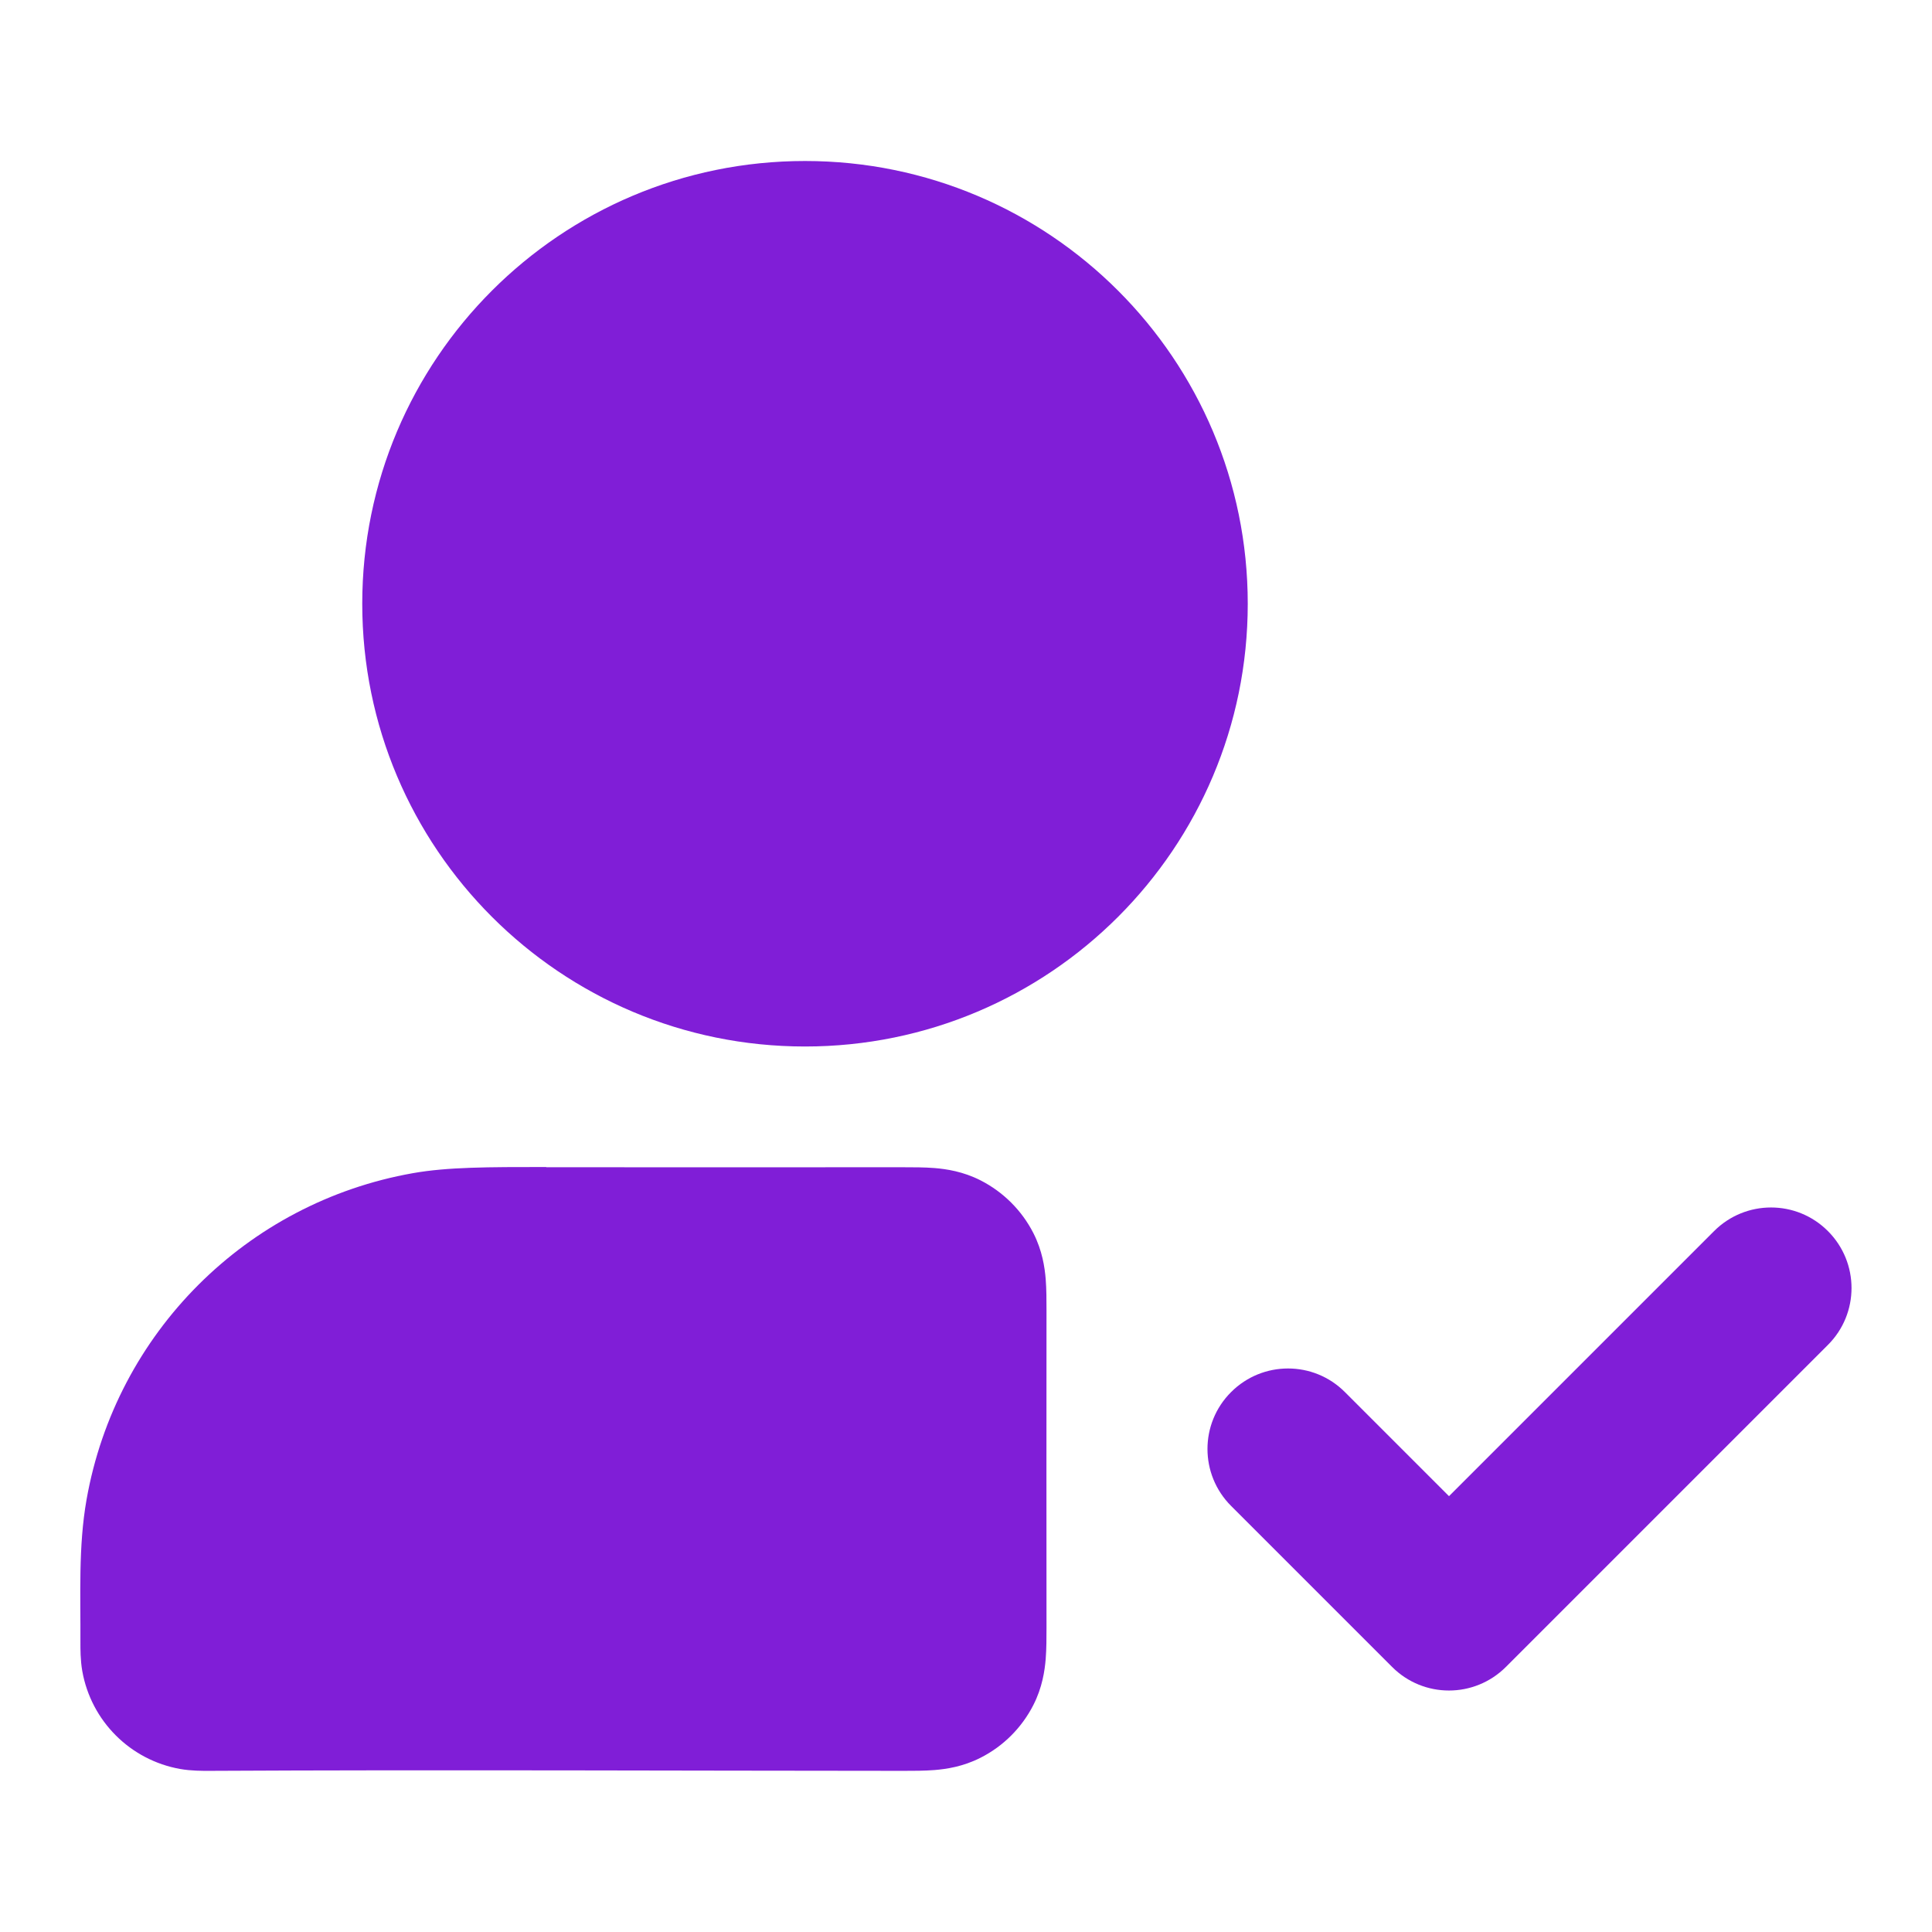
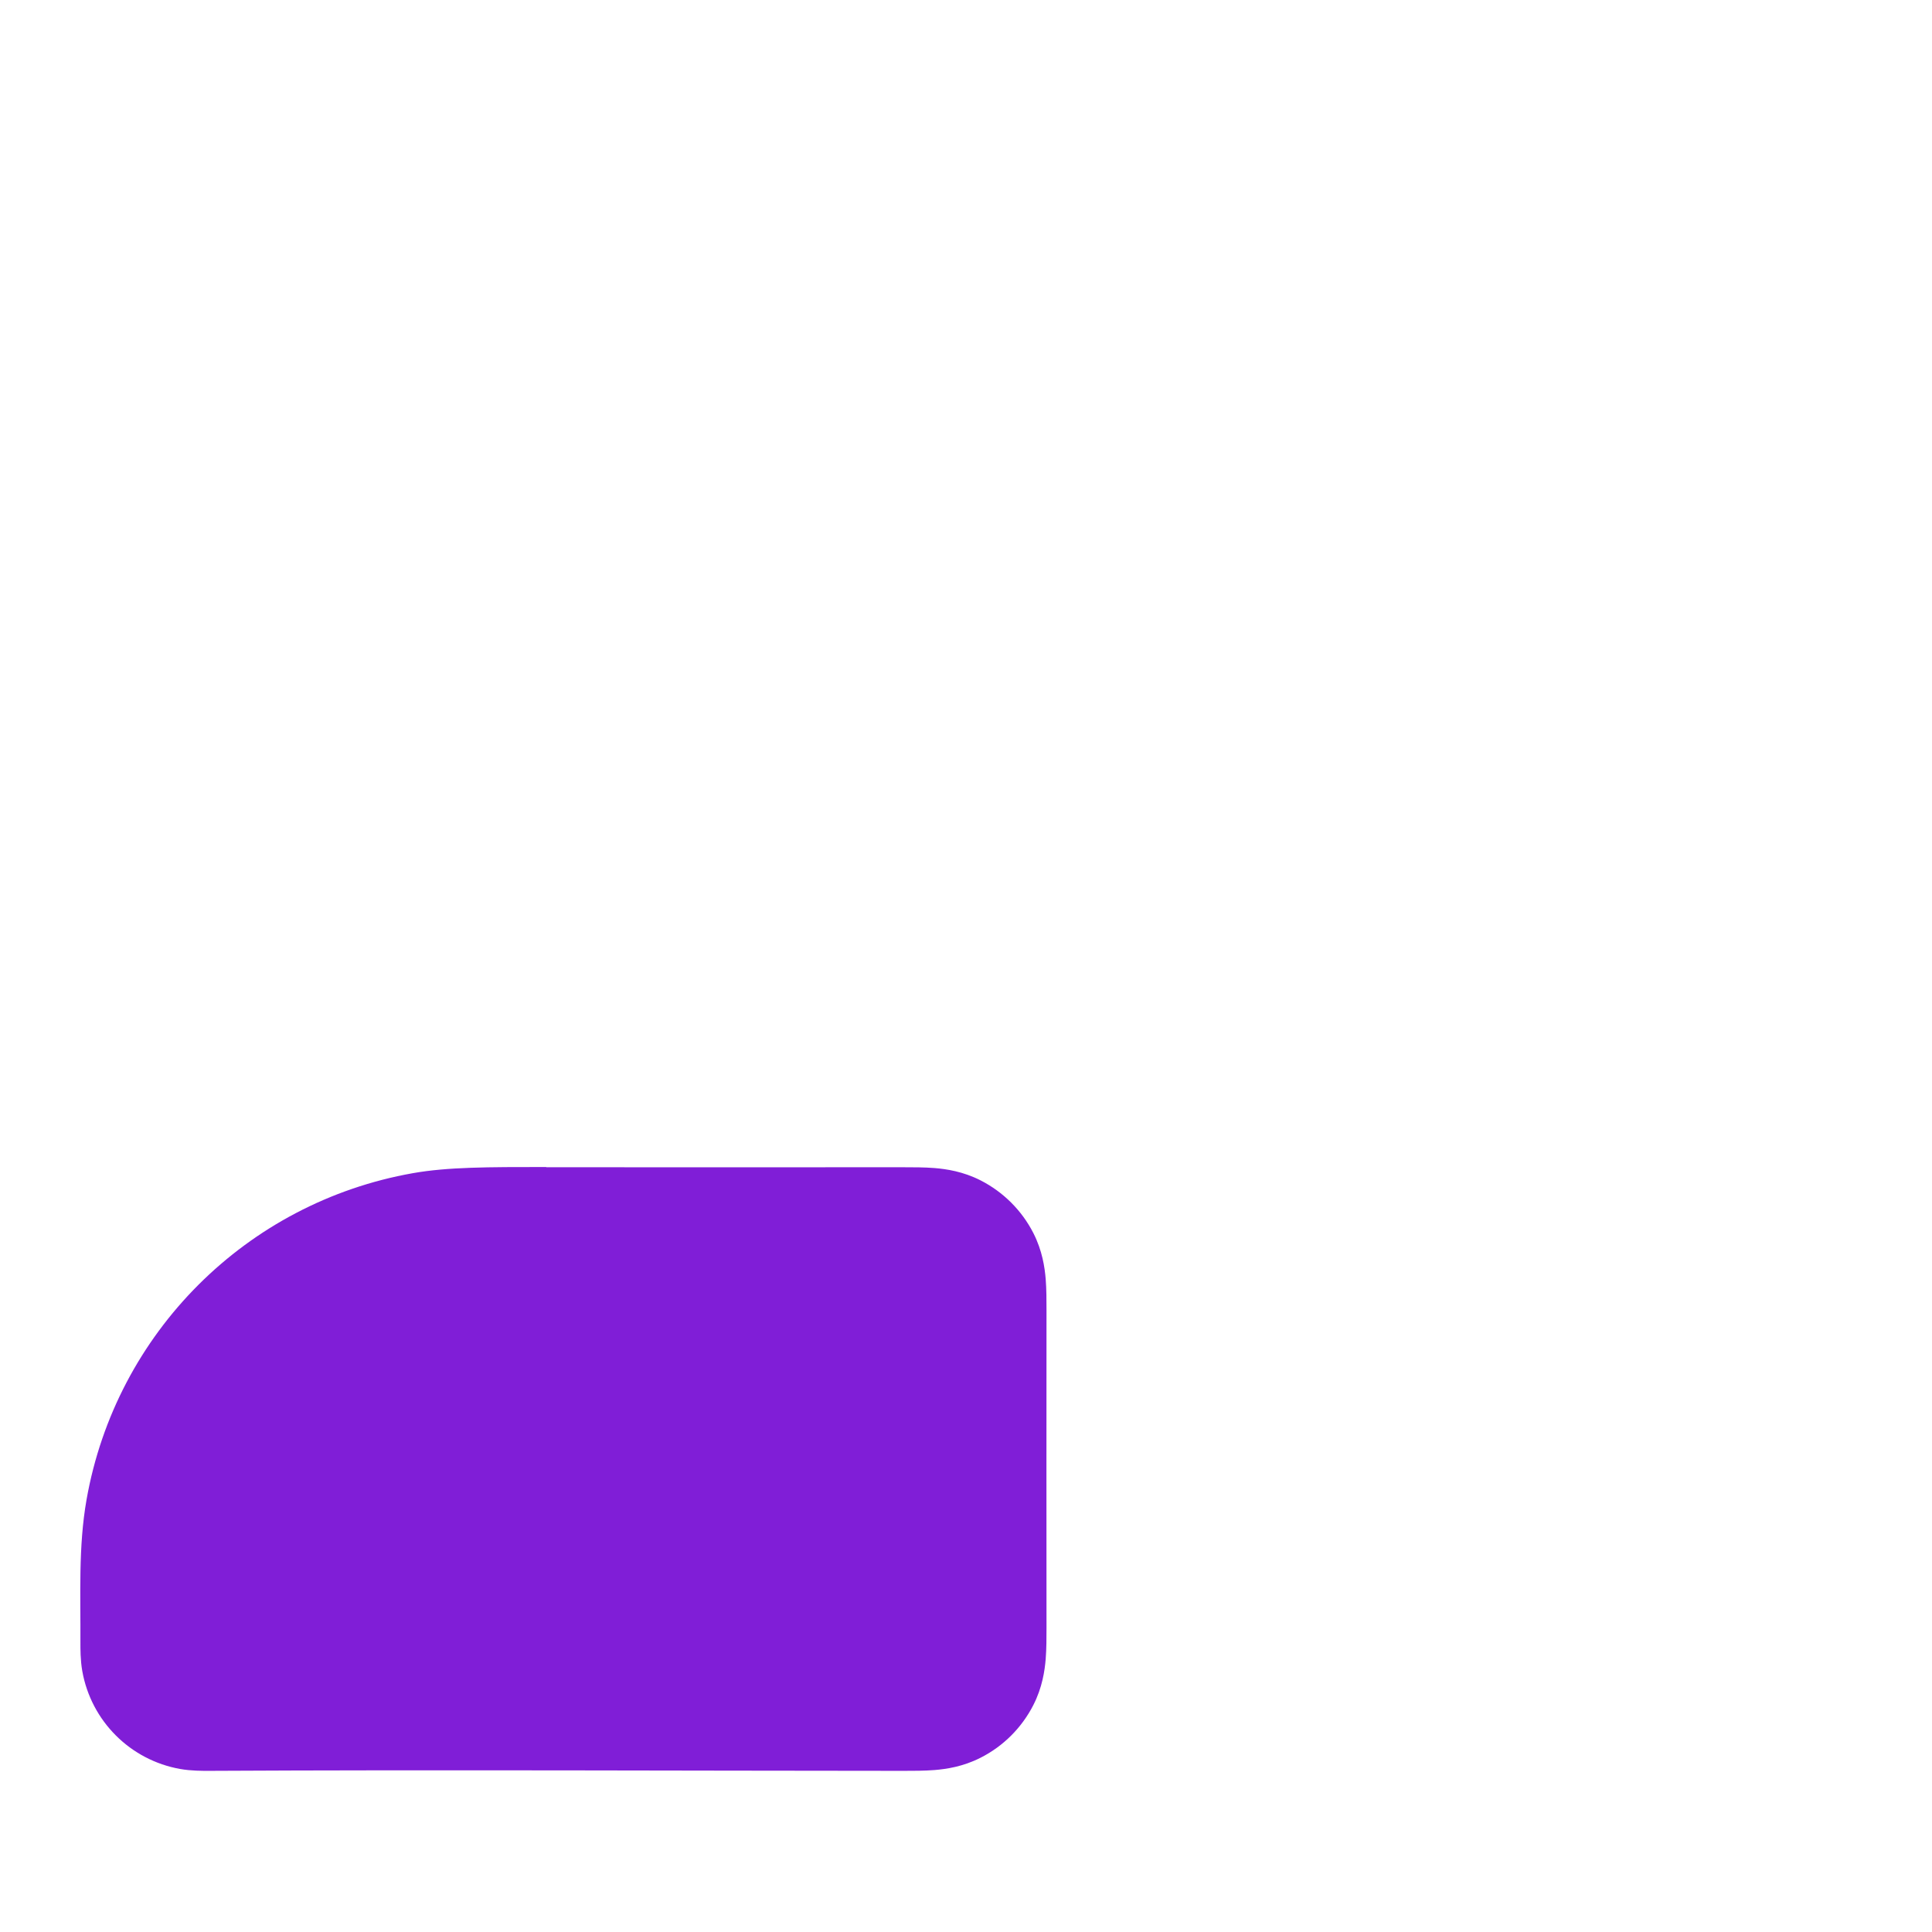
<svg xmlns="http://www.w3.org/2000/svg" fill="none" height="24" viewBox="0 0 24 24" width="24">
  <g clip-rule="evenodd" fill="#801ed7" fill-rule="evenodd">
-     <path d="m22.707 15.293c.391.391.391 1.024 0 1.414l-4 4c-.391.391-1.024.391-1.414 0l-2-2c-.391-.391-.391-1.024 0-1.414.391-.391 1.024-.391 1.414 0l1.293 1.293 3.293-3.293c.391-.391 1.024-.391 1.414 0z" />
    <path d="m6.786 14.5c1.479 0 2.958.001 4.437 0 .119-0.0.261-0.0.387.01.145.012.353.042.571.153.282.144.512.373.656.655.111.218.141.426.153.571.01.125.01.268.01.387-.001 1.315-.001 2.631 0 3.946 0 .119 0.0.261-.01.387-.012.145-.042.353-.153.571-.144.282-.373.512-.656.655-.218.111-.426.141-.571.153-.125.01-.268.01-.387.01-2.877-.001-5.755-.015-8.633 0-.071 0-.215.001-.351-.023-.621-.11-1.107-.596-1.217-1.217-.024-.136-.023-.28-.023-.351.003-.591-.027-1.193.076-1.778.365-2.07 1.986-3.691 4.056-4.056.432-.076.928-.076 1.654-.076z" />
-     <path d="m4.5 7.5c0-3.038 2.462-5.5 5.5-5.5 3.038 0 5.5 2.462 5.5 5.5 0 3.038-2.462 5.5-5.5 5.5-3.038 0-5.5-2.462-5.5-5.5z" />
  </g>
</svg>